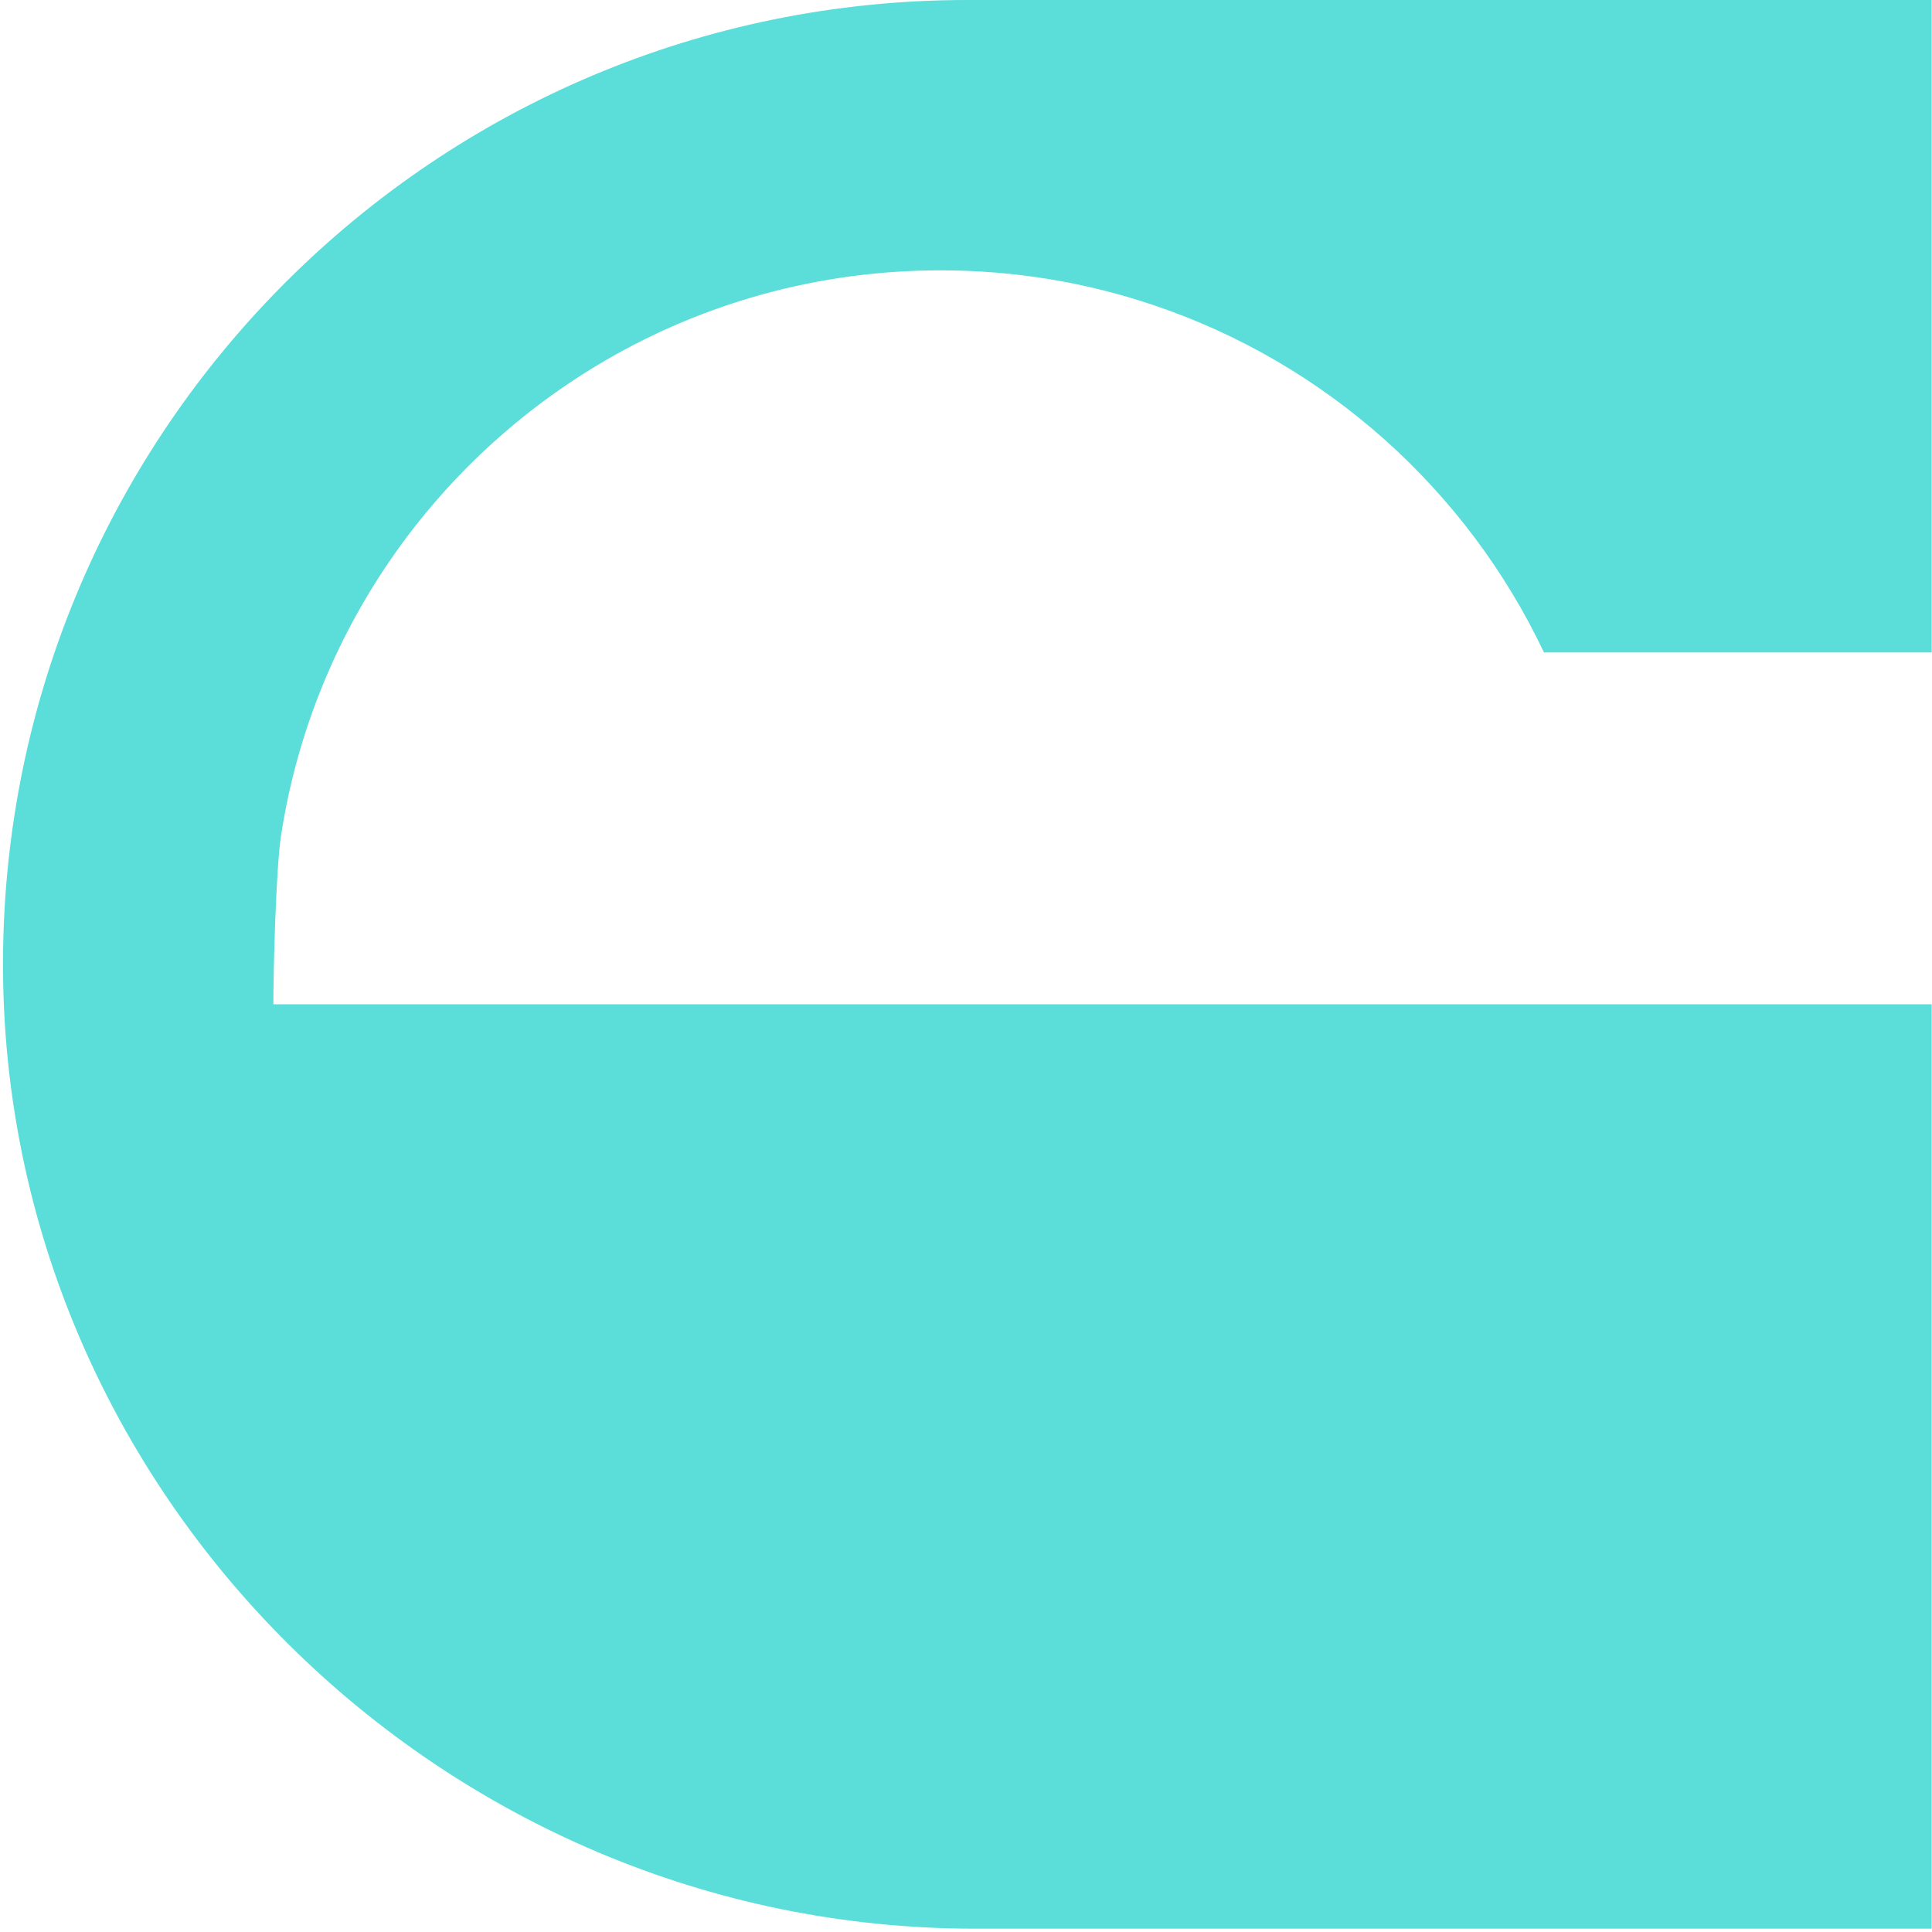
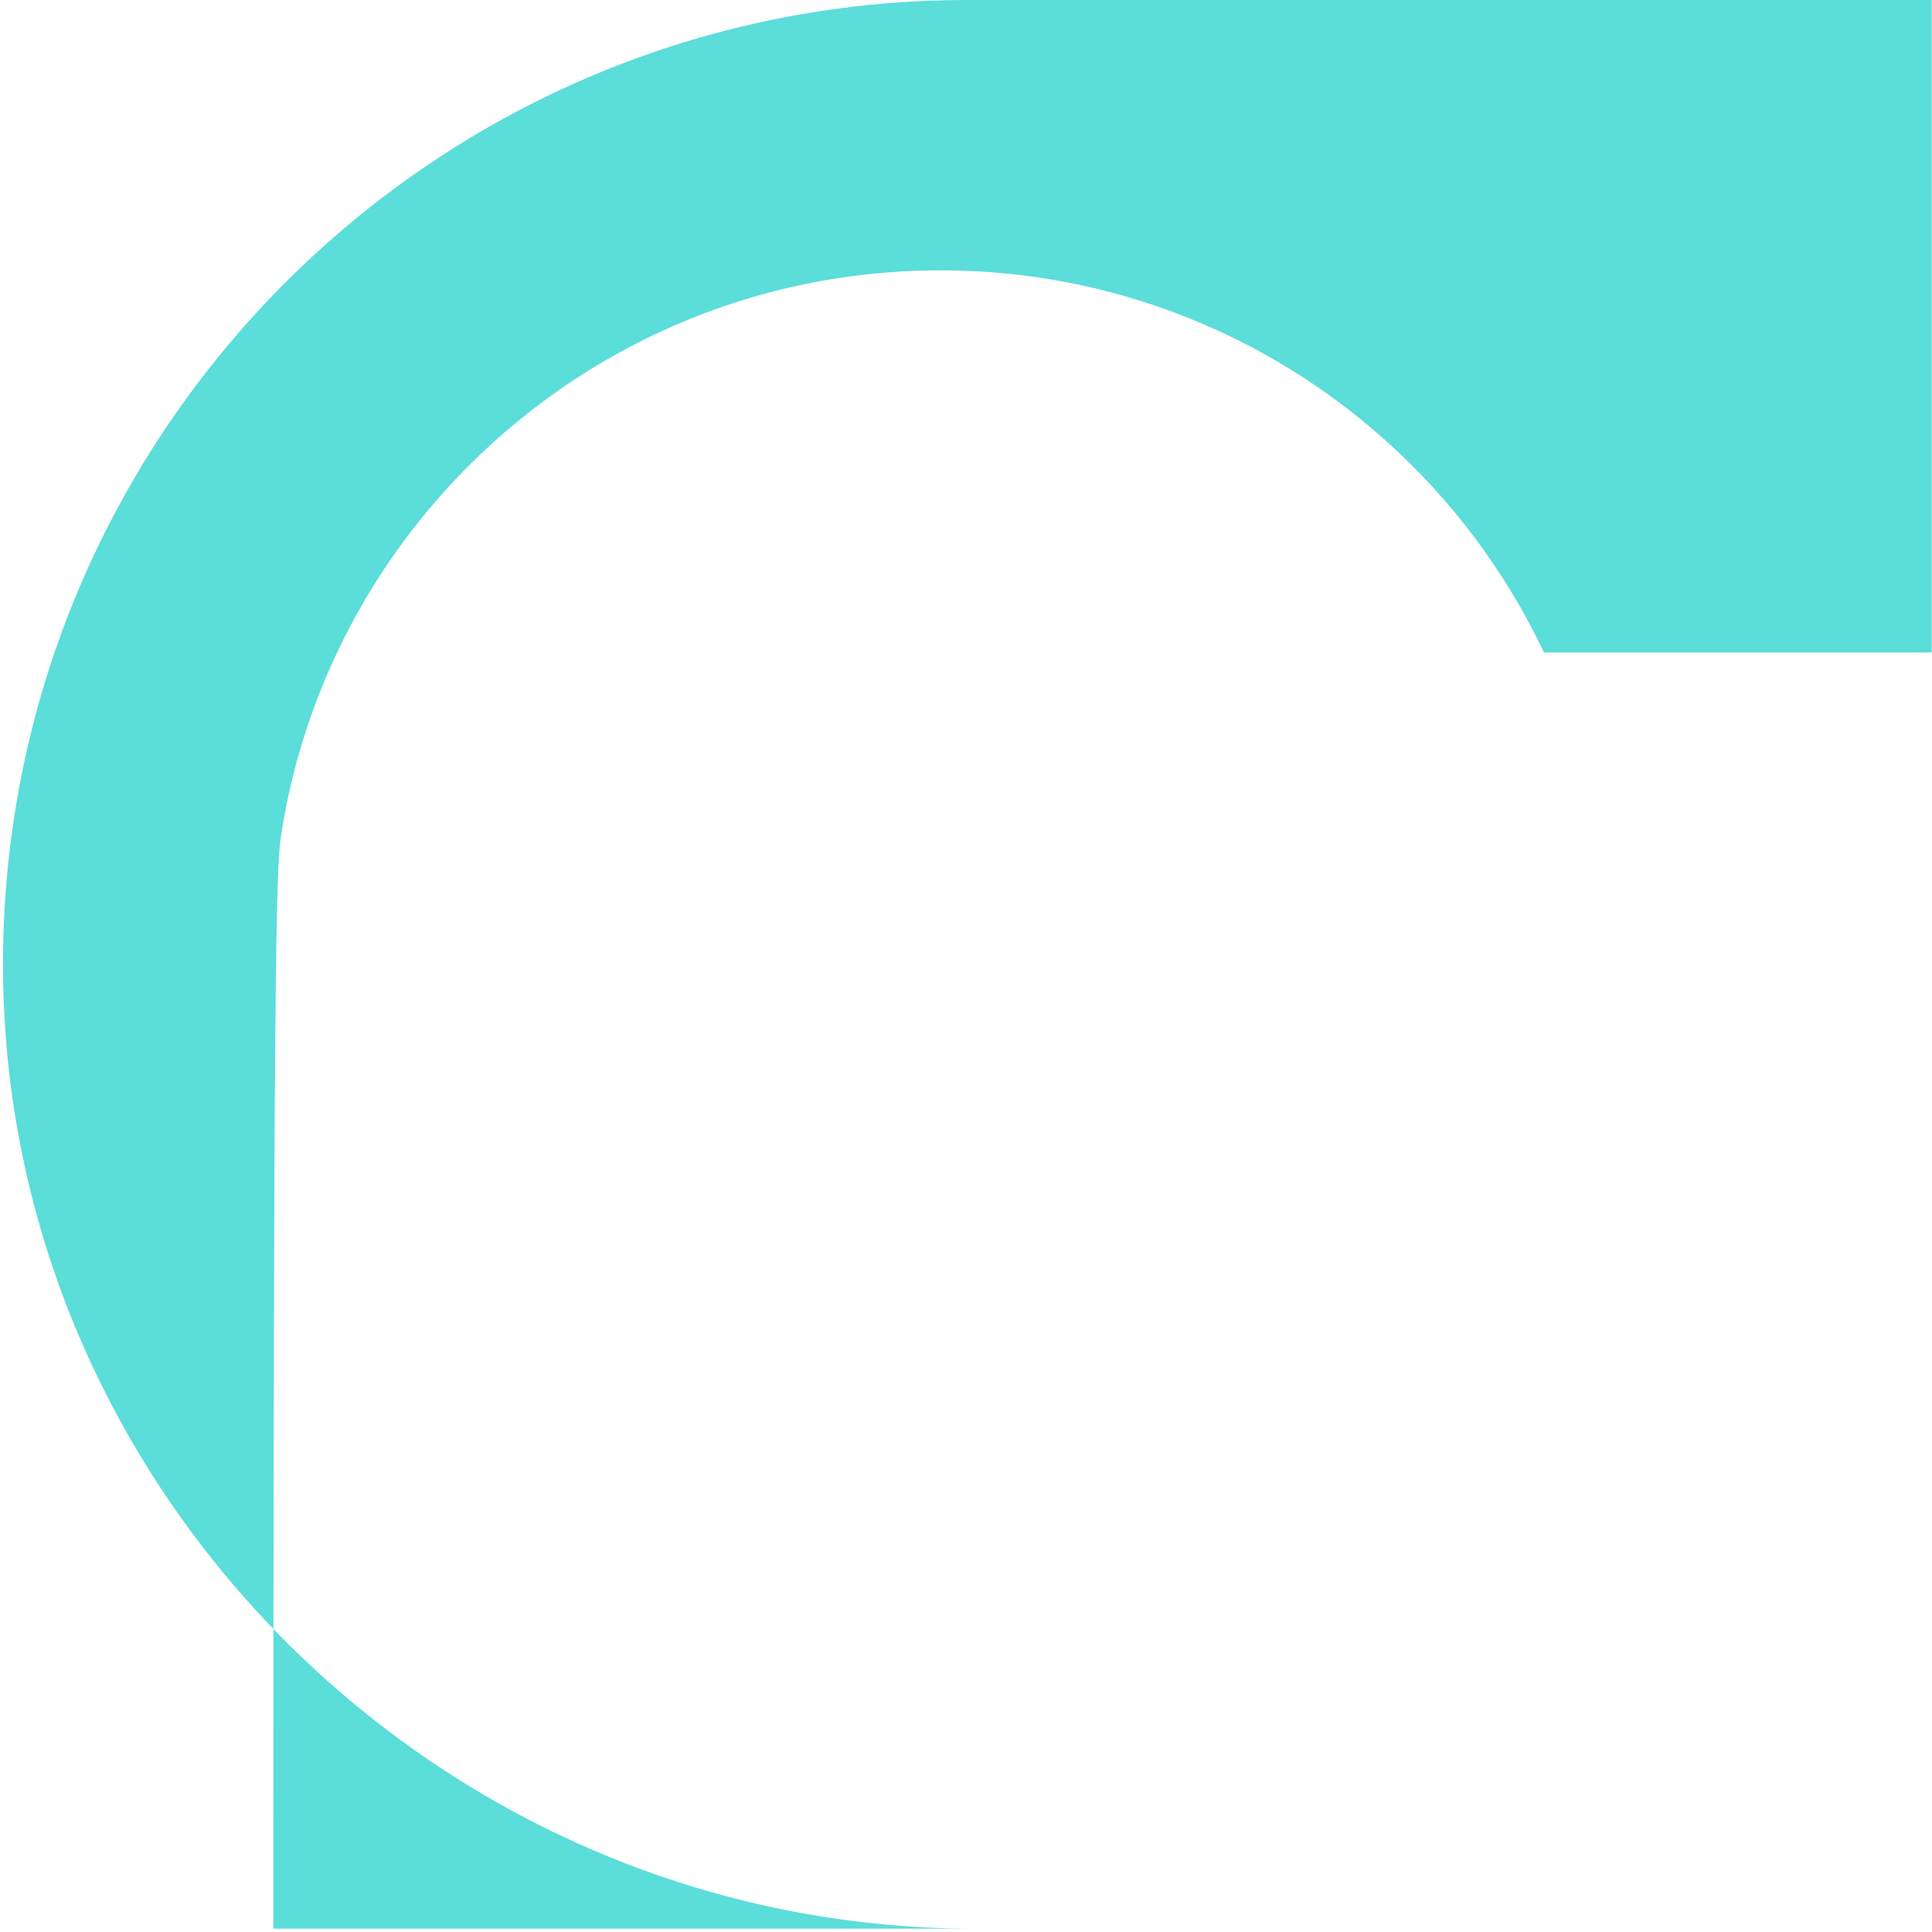
<svg xmlns="http://www.w3.org/2000/svg" width="288" height="288" viewBox="0 0 288 288" fill="none">
-   <path d="M90.277 53.711C104.958 45.177 122.009 40.3 140.212 40.3C151.354 40.3 162.056 42.129 172.046 45.516C197.716 54.168 218.679 73.032 230.16 97.263H287.952V0H144.192C64.98 0 0.736 64.074 0.448 143.218C0.16 222.566 65.962 287.504 145.309 287.504H287.952V149.704H40.748C40.748 144.573 41.138 129.57 41.883 124.643C46.506 94.333 64.81 68.527 90.277 53.711Z" fill="#5BDDDA" />
+   <path d="M90.277 53.711C104.958 45.177 122.009 40.3 140.212 40.3C151.354 40.3 162.056 42.129 172.046 45.516C197.716 54.168 218.679 73.032 230.16 97.263H287.952V0H144.192C64.98 0 0.736 64.074 0.448 143.218C0.16 222.566 65.962 287.504 145.309 287.504H287.952H40.748C40.748 144.573 41.138 129.57 41.883 124.643C46.506 94.333 64.81 68.527 90.277 53.711Z" fill="#5BDDDA" />
</svg>